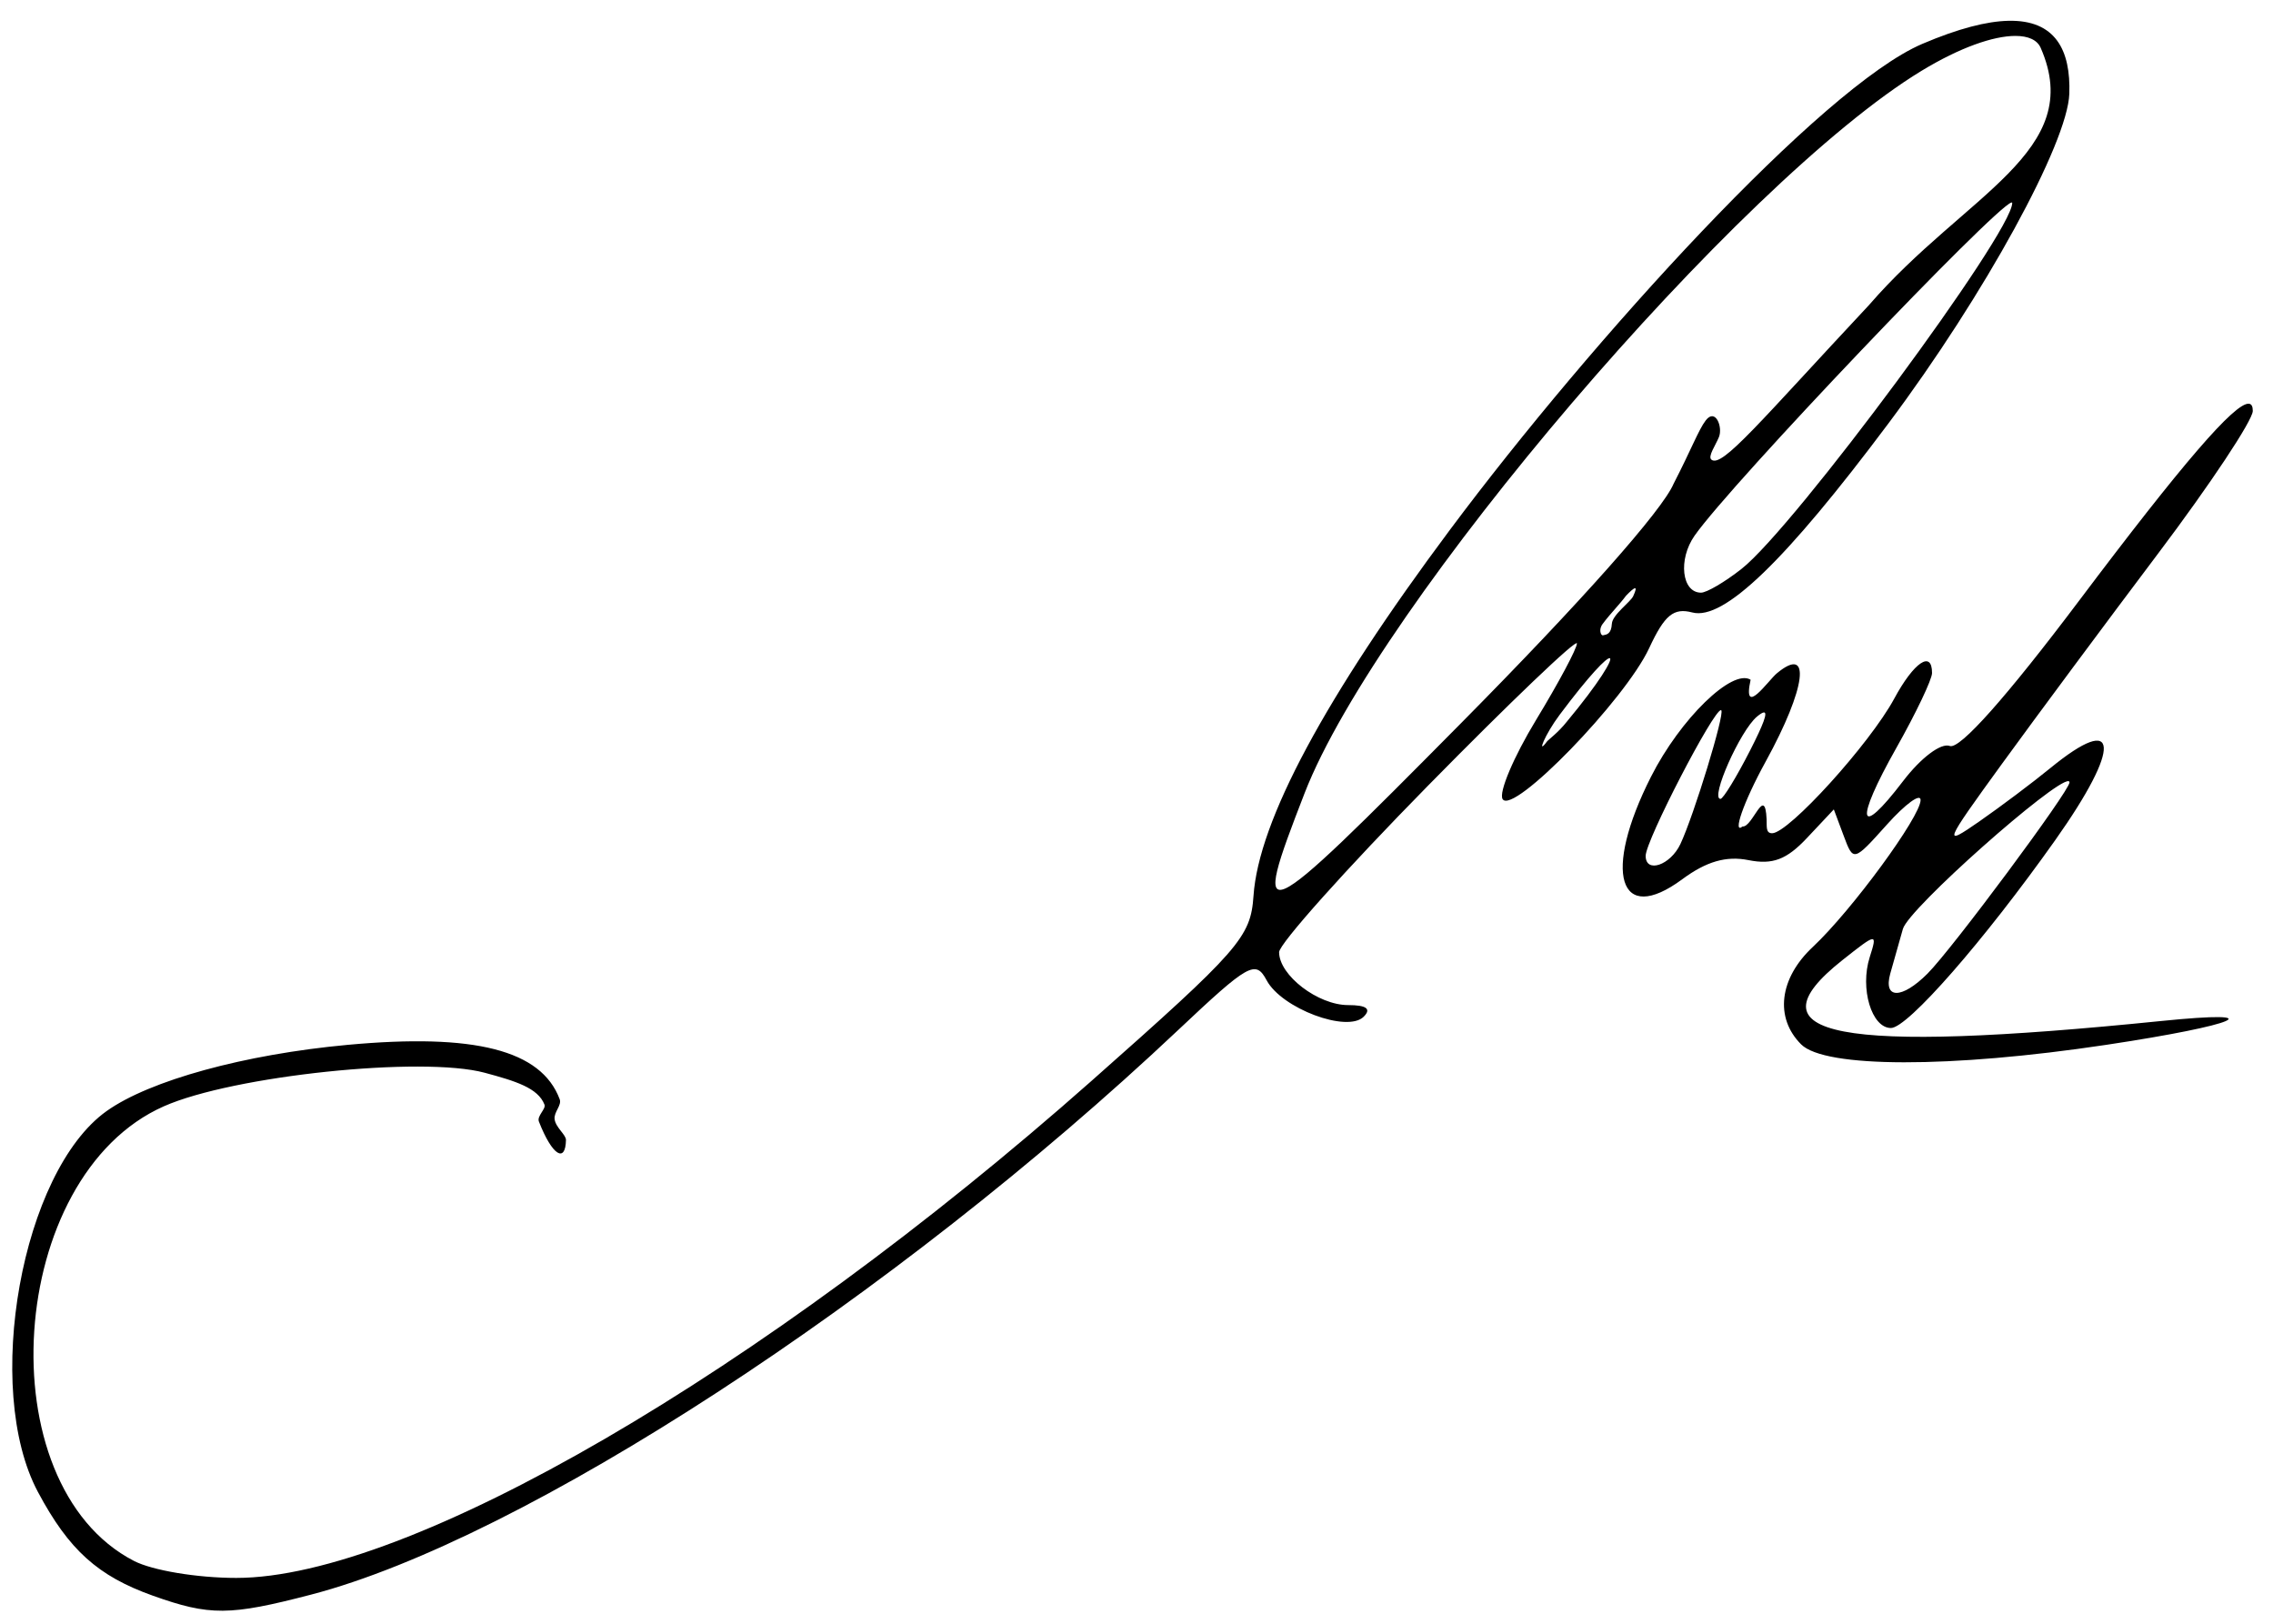
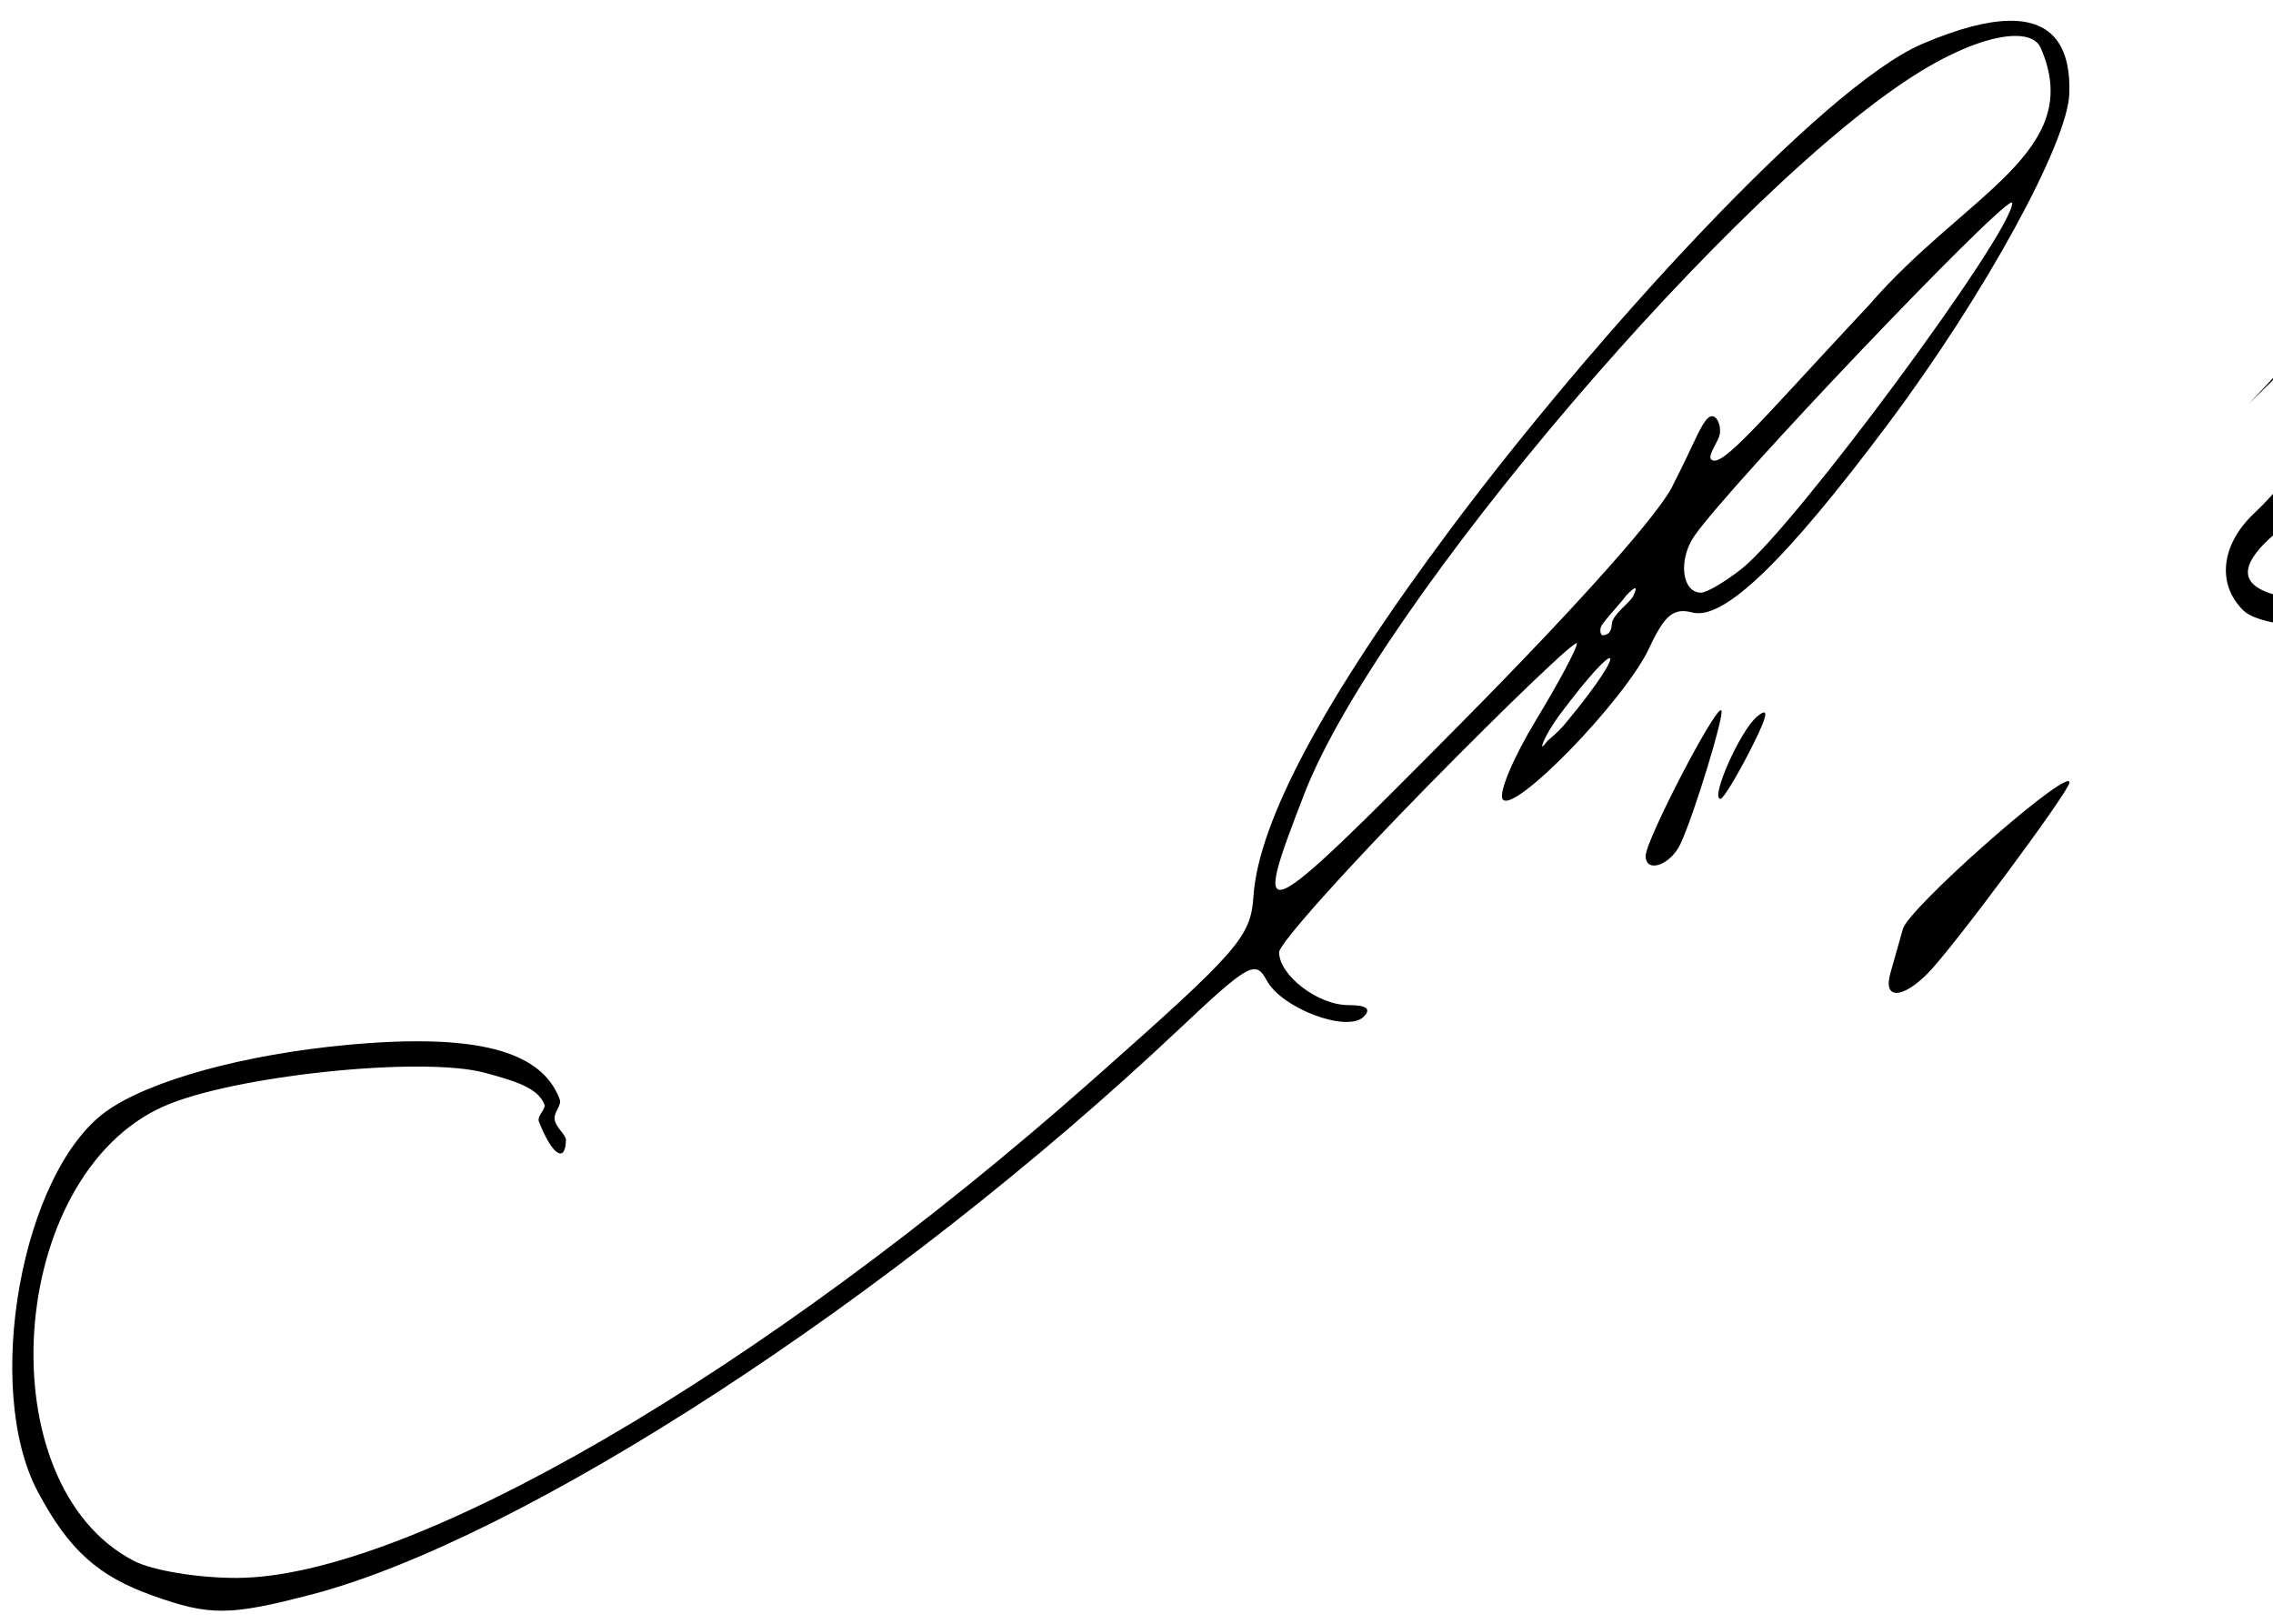
<svg xmlns="http://www.w3.org/2000/svg" width="210mm" height="150mm" viewBox="0 0 210 150">
-   <path style="fill:#000;fill-opacity:1;stroke-width:1.058" d="M185.542 148.922c-1.988.047-4.59.702-7.94 2.13-9.26 3.95-30.496 27.273-43.632 44.877-11.56 15.491-17.686 26.902-18.16 33.83-.263 3.825-1.262 4.966-14.974 17.1-30.444 26.942-63.085 45.908-79.007 45.908-3.606 0-7.75-.689-9.457-1.572-13.677-7.072-11.8-35.552 2.767-41.996 6.4-2.831 23.859-4.656 29.645-3.098 2.856.77 4.916 1.398 5.52 2.943.157.398-.716 1.051-.517 1.562 1.245 3.185 2.46 3.85 2.502 1.708.01-.49-.96-1.156-1.05-1.931-.077-.66.682-1.272.47-1.837-1.708-4.552-7.87-6.102-19.578-5.024-9.548.88-18.297 3.282-22.284 6.121-7.841 5.584-11.453 25.618-6.342 35.186 2.861 5.358 5.529 7.764 10.618 9.58 5.254 1.873 7.096 1.861 14.604-.095 19.617-5.11 53.848-27.391 80.107-52.145 6.54-6.165 7.168-6.518 8.19-4.609 1.392 2.603 7.455 4.876 8.968 3.362.724-.724.257-1.072-1.437-1.072-2.791 0-6.38-2.75-6.38-4.888 0-.762 6.19-7.684 13.757-15.381 7.568-7.698 13.759-13.612 13.759-13.142 0 .47-1.698 3.65-3.774 7.067-2.075 3.417-3.467 6.708-3.092 7.315.94 1.523 11.313-9.16 13.538-13.944 1.425-3.065 2.254-3.75 3.988-3.297 2.897.758 8.591-4.73 18.119-17.464 8.919-11.919 16.556-25.915 16.712-30.456.137-4.005-1.266-6.841-5.64-6.738zm.641 1.396c1.207-.003 2.032.369 2.353 1.1 4.213 9.608-6.961 13.483-15.858 23.76-10.052 10.745-13.582 15.078-14.561 14.286-.36-.291.387-1.328.695-2.092.37-.923-.32-2.706-1.217-1.54-.662.858-1.382 2.781-2.97 5.85-1.017 2.432-8.554 10.924-19.607 22.09-19.012 19.207-19.504 19.428-14.487 6.499 6.753-17.404 40.135-56.485 57-66.73 3.569-2.168 6.641-3.217 8.652-3.223zm-.35 15.39c.049-.012.074.001.074.043 0 2.762-20.119 29.955-25.006 33.8-1.538 1.21-3.222 2.199-3.744 2.199-1.784 0-2.132-3.074-.597-5.265 3.373-4.816 27.753-30.388 29.273-30.777zm21.943 18.588c-1.295-.128-6.183 5.563-15.69 18.195-6.699 8.9-11.032 13.771-11.942 13.422-.815-.313-2.672 1.084-4.33 3.257-4.152 5.444-4.487 3.786-.618-3.068 1.817-3.22 3.303-6.337 3.303-6.928 0-2.136-1.674-1.002-3.493 2.366-2.25 4.165-9.752 12.435-11.281 12.435-.606 0-.481-.63-.51-1.283-.146-3.265-1.294.767-2.225.657-.925.768.016-2.134 2.15-6.016 3.73-6.787 4.236-10.8 1.024-8.135-.796.66-3.21 4.188-2.427.595-1.703-1.052-6.492 3.61-9.202 8.96-4.492 8.864-2.983 13.81 2.889 9.47 2.224-1.645 4.064-2.177 6.114-1.766 2.23.446 3.528-.045 5.41-2.05l2.477-2.635.906 2.424c.905 2.424.907 2.423 4.008-1.031 1.706-1.901 3.102-2.918 3.102-2.259 0 1.53-6.376 10.22-9.958 13.572-3.103 2.903-3.539 6.541-1.079 9 2.191 2.192 13.769 2.21 28.186.044 12.207-1.834 15.494-3.26 5.076-2.202-29.934 3.039-38.359 1.428-29.443-5.628 3.194-2.528 3.236-2.532 2.516-.264-.918 2.891.176 6.539 1.962 6.539 1.546 0 8.588-8.052 15.175-17.349 6.168-8.706 5.953-11.899-.448-6.662-1.645 1.346-4.599 3.564-6.564 4.93-3.406 2.366-3.307 2.116 2.117-5.353 3.13-4.31 9.618-13.048 14.42-19.42 4.802-6.371 8.731-12.29 8.731-13.154 0-.416-.116-.639-.356-.663zm-58.857 20.32c-.056.98-.491 1.003-.824 1.074-.192.04-.434-.548-.008-1.077.644-.877 1.61-1.85 2.142-2.585.835-.862 1.14-.991.658.051-.243.526-1.92 1.716-1.968 2.537zm-.195 3.185c.334.068-.96 2.253-3.957 5.855-.799 1.019-1.721 1.675-1.851 1.852-.99 1.347-.174-.67 1.169-2.464 2.782-3.716 4.344-5.303 4.64-5.243zm10.277 4.803c.01 0 .02.006.027.014.335.334-2.525 9.688-3.776 12.352-.922 1.962-3.211 2.741-3.211 1.093 0-1.416 6.294-13.55 6.96-13.46zm3.962.211c.374-.018-.035 1.081-1.266 3.496-1.26 2.469-2.495 4.489-2.743 4.489-.984 0 1.818-6.31 3.375-7.603.297-.246.509-.376.634-.382zm28.142 6.349c.062.009.094.047.094.117 0 .79-10.839 15.382-13.119 17.662-2.374 2.374-4.103 2.372-3.44-.003.284-1.019.81-2.877 1.168-4.13.543-1.9 14.033-13.824 15.297-13.646z" transform="translate(0 -147)" />
+   <path style="fill:#000;fill-opacity:1;stroke-width:1.058" d="M185.542 148.922c-1.988.047-4.59.702-7.94 2.13-9.26 3.95-30.496 27.273-43.632 44.877-11.56 15.491-17.686 26.902-18.16 33.83-.263 3.825-1.262 4.966-14.974 17.1-30.444 26.942-63.085 45.908-79.007 45.908-3.606 0-7.75-.689-9.457-1.572-13.677-7.072-11.8-35.552 2.767-41.996 6.4-2.831 23.859-4.656 29.645-3.098 2.856.77 4.916 1.398 5.52 2.943.157.398-.716 1.051-.517 1.562 1.245 3.185 2.46 3.85 2.502 1.708.01-.49-.96-1.156-1.05-1.931-.077-.66.682-1.272.47-1.837-1.708-4.552-7.87-6.102-19.578-5.024-9.548.88-18.297 3.282-22.284 6.121-7.841 5.584-11.453 25.618-6.342 35.186 2.861 5.358 5.529 7.764 10.618 9.58 5.254 1.873 7.096 1.861 14.604-.095 19.617-5.11 53.848-27.391 80.107-52.145 6.54-6.165 7.168-6.518 8.19-4.609 1.392 2.603 7.455 4.876 8.968 3.362.724-.724.257-1.072-1.437-1.072-2.791 0-6.38-2.75-6.38-4.888 0-.762 6.19-7.684 13.757-15.381 7.568-7.698 13.759-13.612 13.759-13.142 0 .47-1.698 3.65-3.774 7.067-2.075 3.417-3.467 6.708-3.092 7.315.94 1.523 11.313-9.16 13.538-13.944 1.425-3.065 2.254-3.75 3.988-3.297 2.897.758 8.591-4.73 18.119-17.464 8.919-11.919 16.556-25.915 16.712-30.456.137-4.005-1.266-6.841-5.64-6.738zm.641 1.396c1.207-.003 2.032.369 2.353 1.1 4.213 9.608-6.961 13.483-15.858 23.76-10.052 10.745-13.582 15.078-14.561 14.286-.36-.291.387-1.328.695-2.092.37-.923-.32-2.706-1.217-1.54-.662.858-1.382 2.781-2.97 5.85-1.017 2.432-8.554 10.924-19.607 22.09-19.012 19.207-19.504 19.428-14.487 6.499 6.753-17.404 40.135-56.485 57-66.73 3.569-2.168 6.641-3.217 8.652-3.223zm-.35 15.39c.049-.012.074.001.074.043 0 2.762-20.119 29.955-25.006 33.8-1.538 1.21-3.222 2.199-3.744 2.199-1.784 0-2.132-3.074-.597-5.265 3.373-4.816 27.753-30.388 29.273-30.777zm21.943 18.588l2.477-2.635.906 2.424c.905 2.424.907 2.423 4.008-1.031 1.706-1.901 3.102-2.918 3.102-2.259 0 1.53-6.376 10.22-9.958 13.572-3.103 2.903-3.539 6.541-1.079 9 2.191 2.192 13.769 2.21 28.186.044 12.207-1.834 15.494-3.26 5.076-2.202-29.934 3.039-38.359 1.428-29.443-5.628 3.194-2.528 3.236-2.532 2.516-.264-.918 2.891.176 6.539 1.962 6.539 1.546 0 8.588-8.052 15.175-17.349 6.168-8.706 5.953-11.899-.448-6.662-1.645 1.346-4.599 3.564-6.564 4.93-3.406 2.366-3.307 2.116 2.117-5.353 3.13-4.31 9.618-13.048 14.42-19.42 4.802-6.371 8.731-12.29 8.731-13.154 0-.416-.116-.639-.356-.663zm-58.857 20.32c-.056.98-.491 1.003-.824 1.074-.192.04-.434-.548-.008-1.077.644-.877 1.61-1.85 2.142-2.585.835-.862 1.14-.991.658.051-.243.526-1.92 1.716-1.968 2.537zm-.195 3.185c.334.068-.96 2.253-3.957 5.855-.799 1.019-1.721 1.675-1.851 1.852-.99 1.347-.174-.67 1.169-2.464 2.782-3.716 4.344-5.303 4.64-5.243zm10.277 4.803c.01 0 .02.006.027.014.335.334-2.525 9.688-3.776 12.352-.922 1.962-3.211 2.741-3.211 1.093 0-1.416 6.294-13.55 6.96-13.46zm3.962.211c.374-.018-.035 1.081-1.266 3.496-1.26 2.469-2.495 4.489-2.743 4.489-.984 0 1.818-6.31 3.375-7.603.297-.246.509-.376.634-.382zm28.142 6.349c.062.009.094.047.094.117 0 .79-10.839 15.382-13.119 17.662-2.374 2.374-4.103 2.372-3.44-.003.284-1.019.81-2.877 1.168-4.13.543-1.9 14.033-13.824 15.297-13.646z" transform="translate(0 -147)" />
</svg>